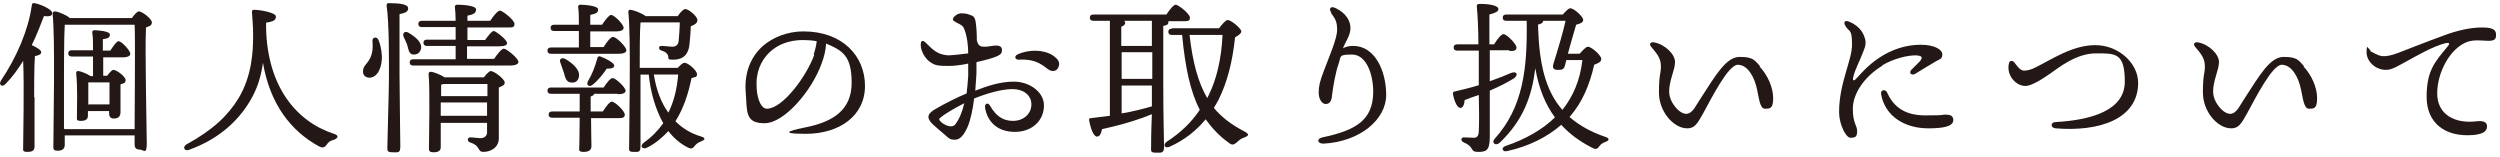
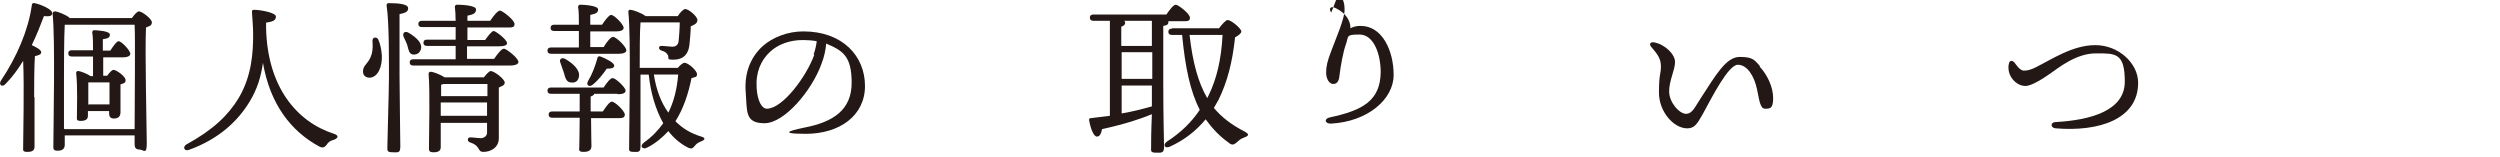
<svg xmlns="http://www.w3.org/2000/svg" id="_レイヤー_1" data-name="レイヤー_1" version="1.1" viewBox="0 0 637 40">
  <defs>
    <style>
      .st0 {
        fill: #231815;
      }
    </style>
  </defs>
-   <path class="st0" d="M603.9,13c.6.3,2,1.2,3.1,1.3,1.1.1,2.4-.2,4-.8,2.6-1,7.4-2.9,11.8-4.5,3.2-1.2,6.6-2,9.6-2s3.6.7,3.6,1.9-.5,1.5-2,1.5-3.5-.4-5.4.3c-4.3,1.6-7.6,7.7-7.6,13.1s4.5,7.8,10.1,7.1c1.8-.2,2.6.3,2.6,1.3,0,1.5-1.5,2-3.5,2.2-7.1.6-11.9-3-11.9-9.7s2.1-8.9,5.3-12.8c.8-.9.4-1.1-.5-.9-3.2.8-7.5,3.3-10.6,5-1.3.7-3.2,1.9-4.6,1.8-2.6,0-4.9-2.1-4.9-4.5s.4-.8,1-.5Z" />
-   <path class="st0" d="M586.9,16.9c2.1,2.2,3.5,5.4,3.5,8.1s-.8,2.7-2.1,2.7-1.5-2.7-2-4.9c-.7-3.4-2.5-6.3-4.9-6.3s-6.5,8.1-8.9,12.5c-1.5,2.7-2.2,3.7-4,3.7-3.5,0-7.2-4.3-7.2-9.1s.5-4.7.5-6.6-.6-2.9-2.5-5.1c-.6-.7-.1-1.3.8-1.1,2.7.5,5.3,3,5.3,5s-1.5,4.7-1.5,7.5,2.6,5.7,4.3,5.7,2.4-2,3.7-3.9c3.9-6,6.5-10.6,10-10.6s3.8.9,5.2,2.4Z" />
  <path class="st0" d="M513.1,15.7c.5.6,1.5,2.3,2.6,2.3s2.1-.4,2.9-.8c4.1-2,9.4-5.7,15.3-5.7s10.9,4.6,10.9,9.6c0,9.4-10.2,12.5-21,11.6-1.4-.1-1.4-1.6,0-1.6,8.9-.5,17.6-2.9,17.6-10.3s-2.4-7.2-7.4-7.2-9.5,3.7-11.4,5c-1.7,1.2-5,3.4-6.6,3.3-1.8,0-3.6-1.6-4.1-3.5-.2-.8-.2-1.7,0-2.3.1-.6.8-.8,1.2-.3Z" />
-   <path class="st0" d="M480.8,23.5c1.3,2.9,3.7,5.9,9.7,5.9s3.9-.2,5.1-.2,2.1.2,2.1,1.4c0,1.7-2.8,2.1-6.4,2.1-6,0-11-3.1-12-8.7-.2-1.2,1.1-1.3,1.5-.5ZM479.7,16.7c-4.7,2.8-7.6,7.2-7.6,11s1.1,4.2,1.1,5.7-.5,1.7-1.7,1.7-2.9-3.5-2.9-6.5c0-7.5,3.3-13.1,3.3-17.3s-.8-3-1.8-4.9c-.4-.8,0-1.3,1-.9,1.8.7,3.2,2,3.8,3.5.5,1.2.7,2.1,0,3.8-1.1,3-2.3,4.9-2.7,6.9-.2.8.1,1.1.8.3,1.3-1.4,2.9-3.3,5.7-5.2,3.4-2.3,7.1-3.4,10.7-3.4s5.5,1.3,5.5,2.4-.4,1.2-1.6,1.8c-1.5.9-3.7,2.2-5.3,3.2-1,.6-1.7-.3-1-1,.7-.7,1.6-1.6,2.2-2.2.8-1,.6-1.4-1.1-1.5-1.9,0-5.4.7-8.6,2.6Z" />
  <path class="st0" d="M448.3,16.9c2.1,2.2,3.5,5.4,3.5,8.1s-.8,2.7-2.1,2.7-1.5-2.7-2-4.9c-.7-3.4-2.5-6.3-4.9-6.3s-6.5,8.1-8.9,12.5c-1.5,2.7-2.2,3.7-4,3.7-3.5,0-7.2-4.3-7.2-9.1s.5-4.7.5-6.6-.6-2.9-2.5-5.1c-.6-.7-.1-1.3.8-1.1,2.7.5,5.3,3,5.3,5s-1.5,4.7-1.5,7.5,2.6,5.7,4.3,5.7,2.4-2,3.7-3.9c3.9-6,6.5-10.6,10-10.6s3.8.9,5.2,2.4Z" />
-   <path class="st0" d="M384.6,12.8h-5v7.9c2-.7,3.8-1.4,5.4-2.1,1.5-.6,2,.5.7,1.4-1.8,1.1-3.8,2.1-6.1,3.1,0,4,0,8.1,0,11.8s-1.1,3.8-3.1,3.8-.8-1.3-3.5-2.4c-.9-.4-.8-1.3,0-1.3.7,0,1.9.1,2.5.1.8,0,1.2-.3,1.3-1.6.1-2.3.1-5.8,0-9.3-1.2.4-2.4.8-3.6,1.3-.1,1.1-.4,2-1.1,2s-1.5-1.4-1.9-3.6c0-.4.1-.5.5-.6,2.2-.5,4.2-1,6.1-1.6v-1.2c0-1.4,0-4.4,0-7.6h-5.5c-.5,0-.9-.2-.9-.8s.4-.8.9-.8h5.4c0-3.8-.2-7.7-.4-9.5,0-.6,0-.8.8-.8,3.1,0,4.7.6,4.7,1.3s-.9,1-2.3,1.4c0,2.1,0,4.7,0,7.6h1.2c.8-1.3,1.8-2.6,2.4-2.6.8,0,3.3,2.5,3.3,3.4s-.8.9-1.8.9ZM391.9,6.4v.5c.3,9.2,1.8,16.1,6.2,21.1,2.7-3.4,4.5-7.5,5.1-12.7h-4.1l-.3,1.2c-.3,1.3-.8,1.3-2,1.3s-1.2-.8-1-1.5c1.1-3.5,2.7-8.9,3.1-11h-5.7c0,.5-.5.8-1.4,1ZM400.2,29.5l-.3.3c2.4,2.1,5.4,3.8,9.2,5.1,1,.3,1,.9.1,1.2-1,.4-1.3.6-1.8,1.3-.5.7-1,.7-2,.1-2.9-1.5-5.4-3.3-7.6-5.7-3.5,3.1-8.3,5.5-13.8,6.7-1.2.3-1.6-.9-.4-1.3,5.1-1.7,9.6-4.3,12.6-7.3-2.4-3.2-4.1-7.3-5-12.5-.9,7.1-3,13.1-9,18.9-1.2,1.1-2.3,0-1.3-1,7.2-8,8.3-17.9,8.1-30h-5.2c-.5,0-.9-.2-.9-.8s.4-.8.9-.8h14.4c.7-.8,1.5-1.6,1.9-1.6.9,0,3.3,2.1,3.3,3,0,.7-1,1-1.8,1.2-.5,1.8-1.4,4.7-2.1,7.4h3c.7-.8,1.6-1.8,2.1-1.8.9,0,3.4,2.2,3.4,3.1s-.9,1.1-1.8,1.5c-1.2,5.3-3.1,9.6-6.1,13.1Z" />
-   <path class="st0" d="M339.2,3.2c-.7-1-.2-1.8,1.2-1.1,2.6,1.3,3.7,3.2,3.7,5.1s-1.5,3.8-1.9,5.1c.9-.5,1.8-.6,2.6-.6,5.5,0,8.4,6.3,8.4,12.5s-6.6,11.9-16,12.4c-1.6,0-1.8-1.3-.2-1.6,8.4-1.8,12.8-4.3,12.9-11.5,0-4.7-1.8-9.6-5.4-9.6s-2.7.4-3.5,2.6c-.6,1.6-1.3,5.3-1.6,7.8-.1,1.4-.6,2.2-1.6,2.2s-1.8-1.3-1.8-2.9.3-2.9,1.3-5.5c1.3-3.5,3.4-8.2,3.4-10.5s-.6-2.9-1.5-4.2Z" />
+   <path class="st0" d="M339.2,3.2c-.7-1-.2-1.8,1.2-1.1,2.6,1.3,3.7,3.2,3.7,5.1c.9-.5,1.8-.6,2.6-.6,5.5,0,8.4,6.3,8.4,12.5s-6.6,11.9-16,12.4c-1.6,0-1.8-1.3-.2-1.6,8.4-1.8,12.8-4.3,12.9-11.5,0-4.7-1.8-9.6-5.4-9.6s-2.7.4-3.5,2.6c-.6,1.6-1.3,5.3-1.6,7.8-.1,1.4-.6,2.2-1.6,2.2s-1.8-1.3-1.8-2.9.3-2.9,1.3-5.5c1.3-3.5,3.4-8.2,3.4-10.5s-.6-2.9-1.5-4.2Z" />
  <path class="st0" d="M285.8,21.8v7.1c3-.5,5.6-1.2,7.7-1.8,0-1.6,0-3.3,0-5.3h-7.8ZM285.8,13.3v6.8h7.8v-6.8h-7.8ZM293.5,5.3h-7.1c.2.1.3.3.3.5,0,.4-.3.8-1,1v4.9h7.8v-6.3ZM296.4,6.5v14.4c0,9.5.2,14.8.2,16.5s-.7,1.5-2.1,1.5-1.2-.5-1.2-1.3c0-1.2,0-3.9.2-8.5-2.9,1.2-6.8,2.5-12.7,3.8-.2,1-.5,1.9-1.3,1.9s-1.6-1.9-2-4.2c0-.4.1-.5.5-.5,1.7-.2,3.3-.4,4.8-.6V5.3s-4.2,0-4.2,0c-.5,0-.9-.2-.9-.8s.4-.8.9-.8h18.6c.8-1.2,1.8-2.5,2.4-2.5s3.6,2.3,3.6,3.3-.7.9-2.1.9h-3.4c0,0,0,.2,0,.3,0,.5-.4.8-1.3.9ZM311.5,8.9h-8.4c.8,7.1,2.2,12.1,4.5,16.1l.4-.8c2-4.1,3.2-9.1,3.5-15.2ZM298.7,7.2h11.9c.7-.9,1.7-2.1,2.2-2.1.9,0,3.4,2.1,3.5,2.9,0,.5-.8,1.1-1.6,1.5-.7,6.5-2,11.4-4.2,15.9-.4.7-.8,1.4-1.2,2.1,2,2.4,4.5,4.3,7.8,6,1.3.7,1.1,1.1,0,1.5-1.1.4-1.3.7-2,1.3-.7.6-1.2.8-2.1,0-2.4-1.7-4.2-3.7-5.8-5.9-2.4,2.9-5.4,5.3-9.2,7-1.2.5-1.8-.5-.7-1.3,3.7-2.4,6.3-5,8.4-8.1-2.4-4.7-3.7-10.7-4.5-19.1h-2.6c-.5,0-.9-.2-.9-.8s.4-.8.9-.8Z" />
-   <path class="st0" d="M243.4,31.7c1-1.3,1.8-3.2,2.3-5.4-2.6,1.3-5.2,2.9-6,3.6-.5.4-.5.6,0,1.1.5.5,1.1.8,1.6,1,.9.3,1.6.3,2.1-.3ZM248.8,15.9v2.9c-.1,1.3-.2,2.8-.3,4.3,3.1-1.2,6.3-2.3,9.9-2.3s7.6,2.4,7.6,6.1-2.9,6.7-7.4,6.7-7-2.6-7.6-6.1c-.2-1.2.8-1.5,1.3-.5,1.4,2.4,3.1,3.8,5.8,3.8s4.7-1.8,4.7-4.2-2.1-3.9-4.8-3.9-6.3,1-9.8,2.4c-.3,2.7-.9,5.4-1.6,7.1-1,2.3-2,3.4-3.3,3.4s-1.6-.4-2.6-1.3c-.8-.7-1.8-1.5-3-2.6-1.8-1.7-1.4-2.8.8-4,2.2-1.3,5.2-2.8,7.8-3.9.2-1.6.3-3.2.4-4.5,0-.8,0-1.8,0-3.1-1.8.4-3.7.6-5,.6-2.6,0-3.3-.1-4.4-.8-1.6-.9-2.7-3.1-2.7-4.5s.6-1.3,1.4-.5c1.7,1.7,2.9,2.9,5.5,3.1,1.1,0,3.7-.3,5.2-.5,0-2.1-.3-4.3-.9-5.9-.4-1.2-.8-1.3-2-1.9-.5-.3-1-.5-1-.9,0-.6,1.2-1.5,2-1.5s1.4,0,2.4.4c.8.3,1.2.5,1.4,1.8.2,1.3.3,2.9.3,4.7.4,1.6,1.1,1.6,2.1,1.6.9,0,1.9-.3,2.8-.3s1.5.3,1.5,1.1-.2,1.1-1.2,1.6c-.8.4-2.9,1-5.2,1.5ZM268.4,14.2c1.1.8,1.7,1.6,1.4,2.6-.4,1.5-1.8,1.6-2.8.8-2-1.5-3.5-2.6-7.5-2.4-.9,0-1.1-.9-.3-1.3,3-1.4,6.8-1.3,9.2.3Z" />
  <path class="st0" d="M207.3,13.9c.4-1.1.7-2.4.8-3.4-1.1-.2-2.3-.3-3.5-.3-3.6,0-6.5,1.2-8.5,3.1-2.2,2.1-3.6,5.1-3.3,9.2.2,3.2,1.3,5.2,2.6,5.2,4,0,10.1-8.2,12.1-13.8ZM204.7,8c10,0,15.7,6.3,15.7,13.9s-6.5,12.2-15.1,12.2-1.6-1.3-.3-1.6c7.3-1.4,12-4.5,12-11.4s-2.3-8.2-6.5-10c-.1,1.6-.5,3.4-1.2,5.2-2.4,6.7-9.4,15.1-14.5,15.1s-4.4-3.1-4.8-8c-.4-5.3,1.6-9.2,4.4-11.7,2.5-2.2,6.3-3.7,10.3-3.7Z" />
  <path class="st0" d="M157.3,23.9h-5.9c0,.3-.4.5-.9.7v3.8h3.1c.8-1.2,1.7-2.5,2.3-2.5.8,0,3.3,2.4,3.3,3.3s-.8.9-1.8.9h-6.8c0,3.5.1,6.1.1,7.1s-.6,1.5-2,1.5-1.1-.5-1.1-1.3c0-1.2.1-3.7.1-7.4h-7c-.5,0-.9-.2-.9-.8s.4-.8.9-.8h7v-4.5h-7.3c-.5,0-.9-.2-.9-.8s.4-.8.9-.8h13.4c.8-1.2,1.7-2.4,2.3-2.4.8,0,3.3,2.4,3.3,3.2,0,.6-.7.9-1.9.9ZM145.3,21c-1-.2-1.3-1.2-1.6-2.4-.3-.8-.6-1.8-.9-2.6-.4-.8.2-1.5,1.2-1,1.9,1.1,3.9,2.8,3.5,4.6-.2,1.1-1,1.6-2.1,1.4ZM151,21.6c-.9.7-1.7.1-1.2-.9,1.1-1.8,1.8-3.7,2.4-5.8,0-.4.4-.7.8-.5,1.4.5,3.5,1.6,3.5,2.3,0,.6-.6.8-1.9.8-.9,1.3-2.1,2.9-3.6,4.1ZM150.2,12h3.6c.8-1.3,1.8-2.6,2.4-2.6.8,0,3.3,2.4,3.4,3.4,0,.6-.8.9-1.9.9h-17.3c-.5,0-.9-.2-.9-.8s.4-.8.9-.8h7.1c0-1.3,0-2.8,0-4.2h-6.3c-.5,0-.9-.2-.9-.8s.4-.8.9-.8h6.3c0-1.8,0-3.5-.2-4.5,0-.4.2-.6.6-.6.7,0,4.5.2,4.5,1.2s-.8,1.1-2,1.4v2.5h3c.8-1.2,1.8-2.5,2.3-2.5.8,0,3.2,2.4,3.2,3.3,0,.6-.8.9-1.8.9h-6.7v4.2ZM172.7,19h-6.1c.6,3.8,1.8,7.1,3.7,9.7,1.4-2.8,2.2-6,2.5-9.7ZM162.9,17.3h9.8c.6-.7,1.3-1.3,1.7-1.3,1,0,3.2,2,3.2,2.9s-.6.7-1.4,1c-.8,3.9-2,7.7-4.1,11,1.8,1.8,3.9,3.1,6.6,3.9,1.3.4.8.9,0,1.2-1,.4-1.3.7-1.7,1.2-.5.6-.8.9-1.9.3-1.9-1-3.5-2.4-4.8-4.1-1.5,1.6-3.2,3.1-5.4,4.2-1.1.6-2.1-.3-.8-1.3,2-1.4,3.6-3.1,4.9-4.9-1.9-3.4-3.2-7.6-3.7-12.4h-2.1v1c0,1.6,0,15.5,0,17.2s-.5,1.5-1.8,1.5-1.1-.5-1.1-1.3c0-5.2.5-28.1-.2-34.4,0-.3.2-.6.6-.5.5,0,2.8.8,3.8,1.6h8.2c.5-.8,1.4-1.8,1.9-1.8.9,0,3.1,1.9,3.1,2.8s-.8,1.2-1.7,1.6c0,1.3-.2,3.4-.3,4.4-.3,3.6-2.5,4.1-4.2,4.1s-1-.3-1.3-1.1c-.3-.6-.8-1-1.6-1.2-1-.3-.8-1.3,0-1.2.8,0,2.1.2,2.7.2s1.4-.2,1.6-1.3c.1-.8.3-3.5.3-4.9h-10c-.2,2.2-.2,8-.2,11.6Z" />
  <path class="st0" d="M96.4,10.1c.5,1.1.8,2.6.9,4.1.1,2.8-1,5.5-3.1,5.6-.9,0-1.7-.5-1.7-1.5-.1-1.8,1.5-2,2.2-4.5.3-1,.3-2.4.2-3.4,0-1,1.1-1.1,1.5-.3ZM101.8,3.7c0,3,0,13.9,0,15.5,0,3.1.2,16.3.2,18.1s-.6,1.5-2,1.5-1.3-.5-1.3-1.3c0-1.9.4-14.2.4-17.5s.1-14.3-.6-18.6c0-.4.2-.6.5-.6,2.9,0,5,.3,5,1.3s-.9,1.2-2.2,1.5ZM105.2,13.9c-1-.2-1.1-1.2-1.4-2.3-.2-.7-.6-1.4-.9-2.1-.5-1,.2-1.8,1.3-1.1,1.8,1.1,3.3,2.4,3.1,3.9-.2,1.1-1,1.7-2.1,1.6ZM112.3,29.5h11.8v-3.4h-11.8v3.4ZM124.1,21.4h-11c-.2,0-.4.1-.7.2,0,.6,0,1.7,0,2.9h11.8v-3.1ZM113.3,19.7h10c.6-.8,1.4-1.6,1.7-1.6,1,0,3.6,2.1,3.6,2.9s-.7.9-1.5,1.3c0,3.2,0,8.4,0,12.9,0,2.5-2.2,3.5-3.9,3.5s-.6-1.5-3.4-2.4c-.9-.3-.7-1.3,0-1.3s2,.2,2.7.2,1.5-.4,1.6-1.3c0-.7,0-1.6,0-2.6h-11.8v6.2c0,.9-.6,1.3-1.8,1.3s-1.2-.4-1.2-1.2c0-3.4.3-14.4-.1-18.8,0-.3.3-.6.6-.5.6,0,2.4.7,3.5,1.4ZM119,15h6.9c.8-1.2,1.9-2.6,2.5-2.6s3.7,2.4,3.7,3.4c0,.5-.7.9-2.2.9h-24.6c-.5,0-.9-.2-.9-.8s.4-.8.9-.8h10.8v-3.4h-7.3c-.5,0-.9-.2-.9-.8s.4-.8.9-.8h7.3c0-1.1,0-2.2,0-3.2h-8.6c-.5,0-.9-.2-.9-.8s.4-.8.9-.8h8.6c0-1.5-.1-2.7-.2-3.5,0-.4.2-.6.6-.6.7,0,4.8.1,4.8,1.2s-.9,1.3-2.2,1.6v1.3h5.8c.8-1.2,1.9-2.6,2.5-2.6s3.7,2.4,3.7,3.4-.7.9-2.2.9h-9.8v3.2h4.5c.8-1.1,1.7-2.3,2.2-2.3s3.4,2.2,3.4,3.1c0,.5-.6.8-2.1.8h-8.1v3.4Z" />
  <path class="st0" d="M67.8,5.8v1.3c.3,14.9,7.7,23.9,17.3,27,1.3.4,1.1,1.1,0,1.5-1.1.3-1.5.7-1.8,1.2-.5.6-.9,1.1-2,.5-7.2-3.9-12.5-10.8-14.3-21.3-.5,3.6-1.5,6.8-3.4,9.9-2.9,4.8-7.7,9.5-15.5,12.3-1.2.4-1.6-.8-.6-1.4,6.8-3.7,10.7-7.5,13.3-11.8,3.4-5.7,3.7-11.8,3.7-16.2,0-2.1-.2-3.9-.3-5.7,0-.4,0-.6.6-.6,1.4,0,5.5.7,5.5,1.7s-.7,1.3-2.6,1.6Z" />
  <path class="st0" d="M8.8,24.7v12.6c0,1-.5,1.4-1.8,1.4s-1.1-.4-1.1-1.2c0-2.9.3-15.4,0-22-1.3,2.1-2.7,4.1-4.5,5.9-.8.9-1.8.3-1.2-.8C4.3,14.5,7.2,7.7,8.1,1.4c0-.5.3-.7.7-.6,1.6.3,4.5,1.6,4.5,2.5s-.8.9-2.1.8c-.8,2.1-1.8,4.7-3.1,7.4,1.1.5,2.4,1.2,2.4,1.8s-.7.8-1.6,1c-.2,2.1-.2,9.1-.2,10.5ZM22.4,26.6h5.5c0-1.8,0-4.2,0-5.6h-5.4c0,.9,0,3.1,0,3.9v1.6ZM26.3,14.3v5h1c.5-.7,1.2-1.5,1.6-1.5.8,0,3.1,1.7,3.1,2.6s-.6.8-1.3,1.1c0,2,0,6,0,7.1s-.6,1.6-1.7,1.6-1.2-.8-1.2-1.4v-.5h-5.4v1.2c0,.9-.6,1.3-1.8,1.3s-1-.4-1-1.1c0-2.5.2-7.6-.2-11.1,0-.3.3-.6.6-.5.7.1,2.2.7,3.1,1.3h.6c0-1.5,0-3.3,0-5h-5.4c-.5,0-.9-.2-.9-.8s.4-.8.9-.8h5.4c0-1.9,0-3.5-.2-4.5,0-.4.2-.6.5-.6.7,0,4,.2,4,1.1s-.7,1-1.8,1.2v2.9h1.9c.8-1.2,1.6-2.4,2.1-2.4.8,0,3,2.4,3,3.2,0,.6-.8.9-1.7.9h-5.4ZM16.5,32.9h17.8c0-7.3.2-22.6,0-26.6h-17.8c-.2,2.8-.2,12.2-.2,13.9s0,8,0,12.6ZM17.6,4.6h16c.6-.8,1.3-1.7,1.8-1.7.8,0,3.3,1.9,3.3,2.8s-.8,1-1.5,1.3c-.3,5.8.2,26.4.2,29.5s-.8,1.6-1.9,1.6-1.2-.8-1.2-1.4v-2.2h-17.8v2.4c0,1-.6,1.5-1.8,1.5s-1.1-.5-1.1-1.3c0-5.1.5-27.3-.2-33.6,0-.3.2-.6.6-.6.6,0,2.7.8,3.7,1.6Z" />
</svg>